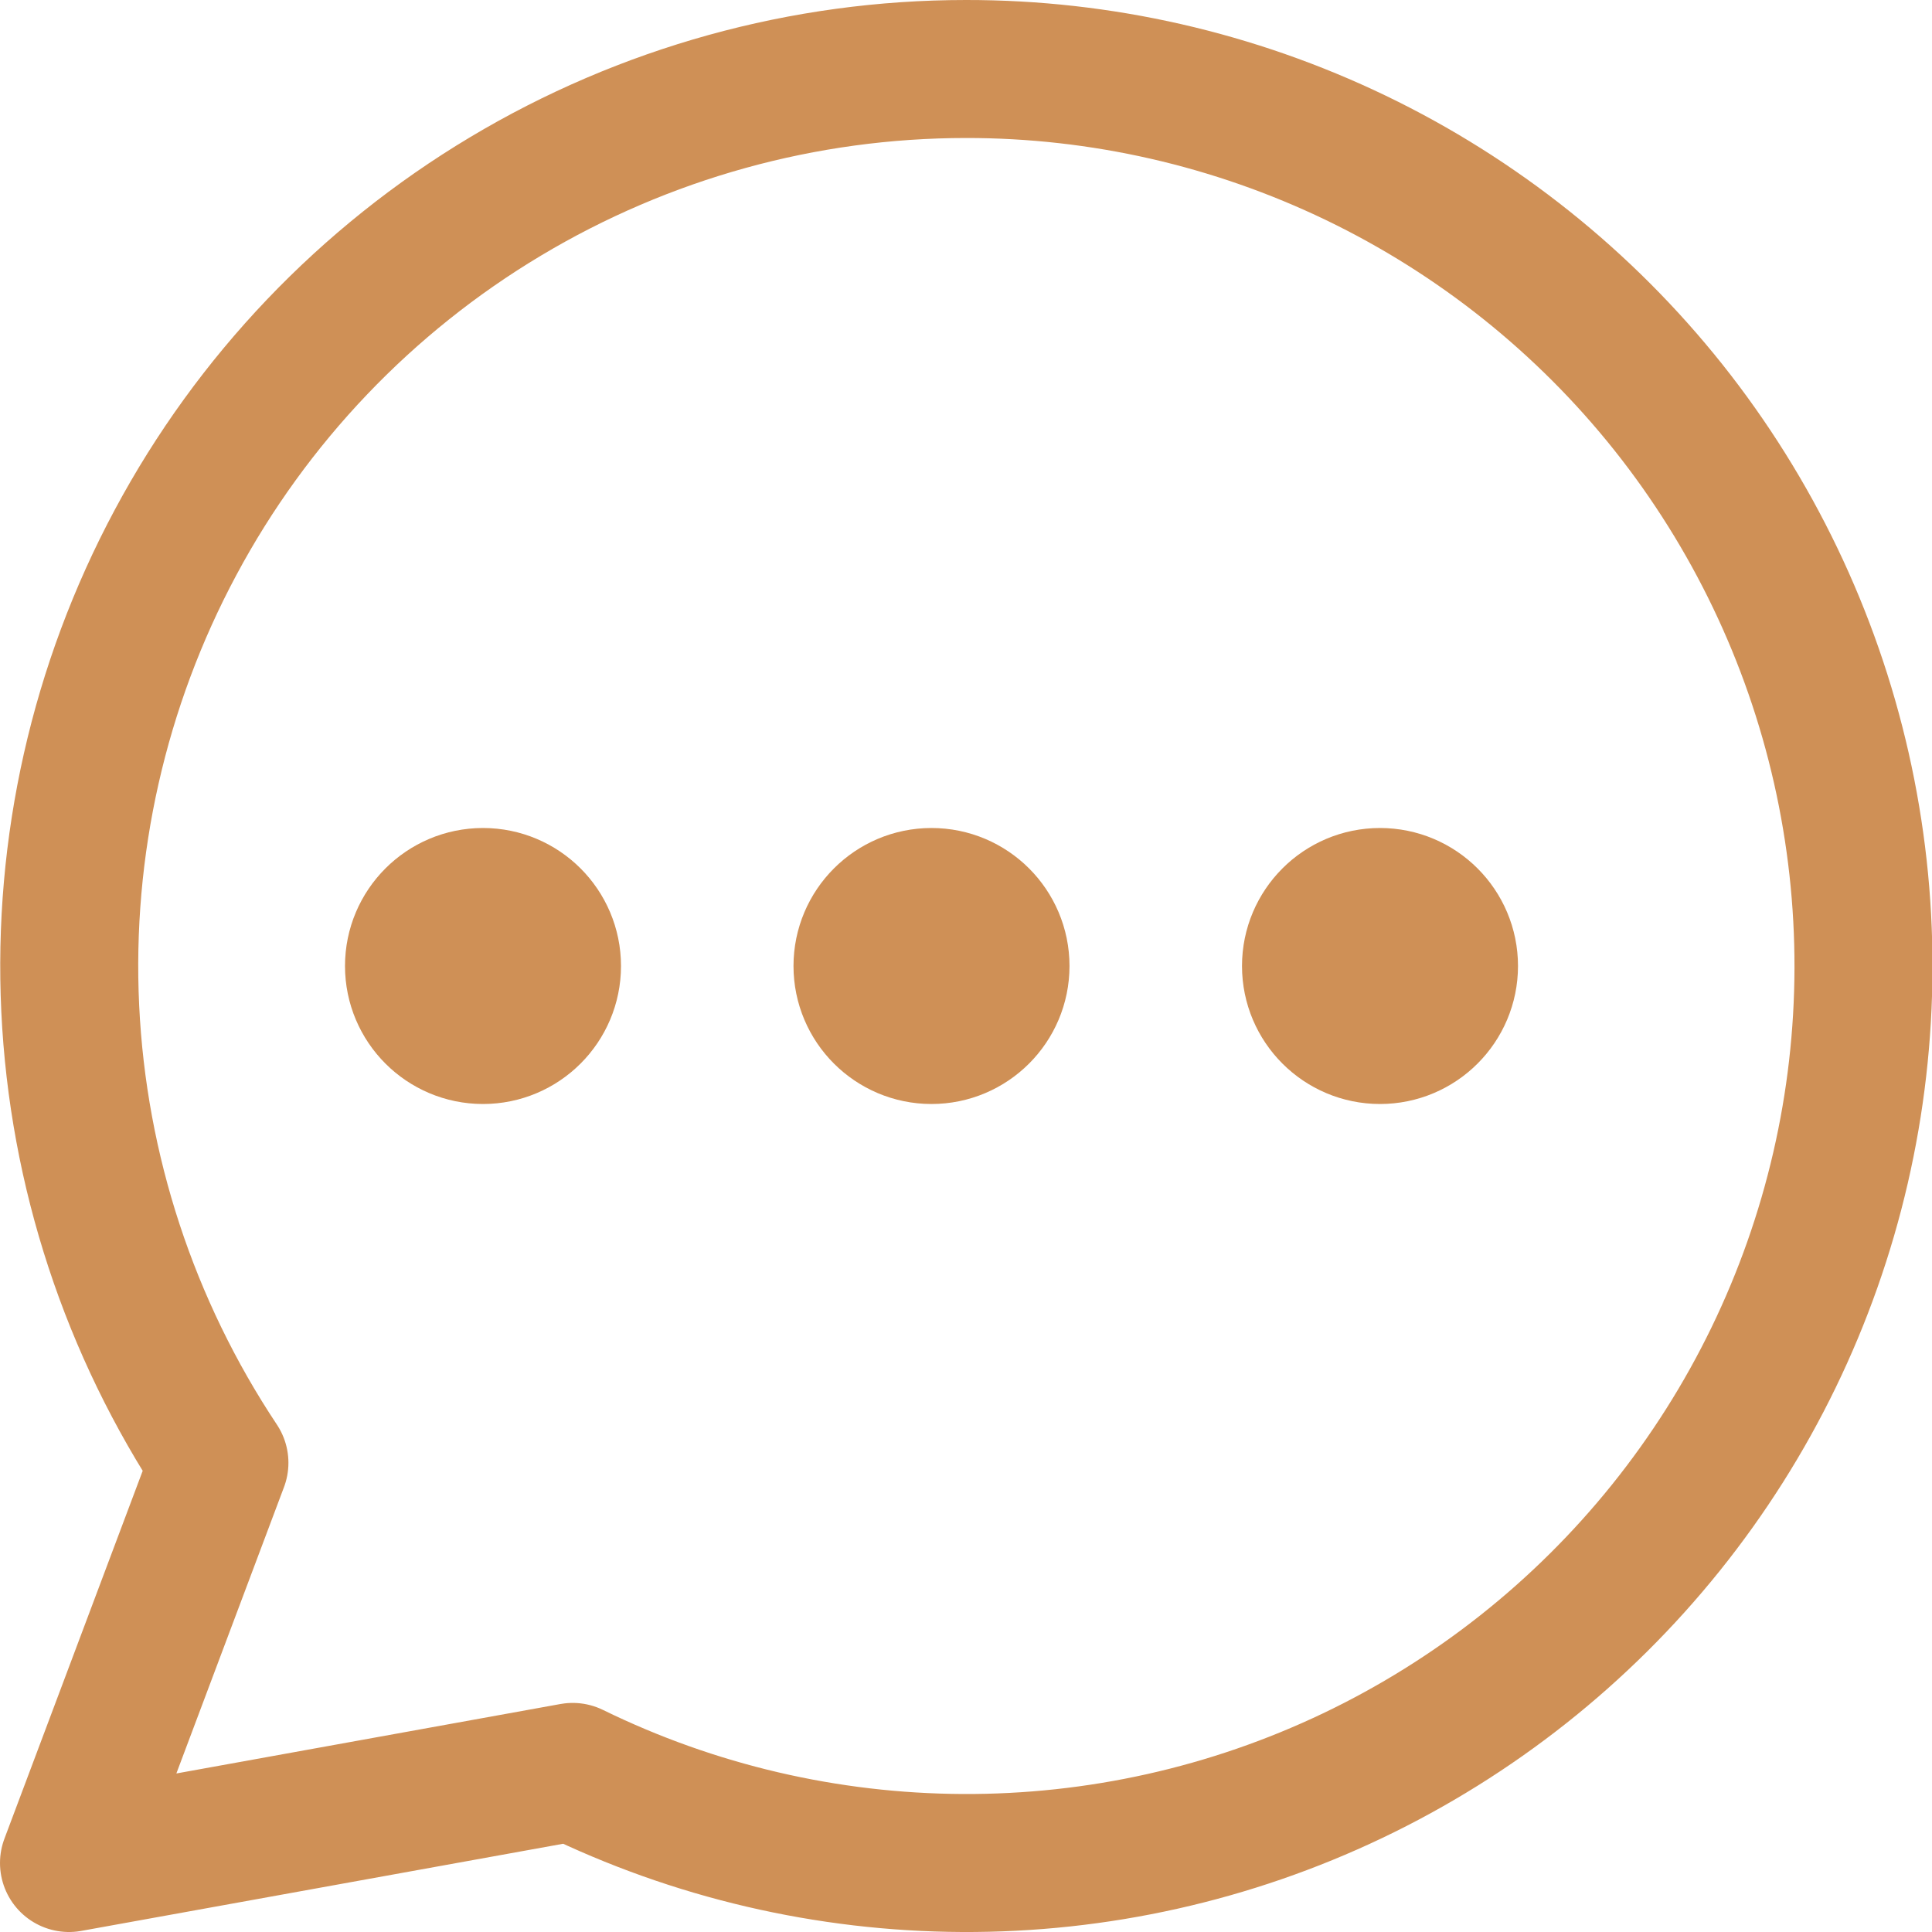
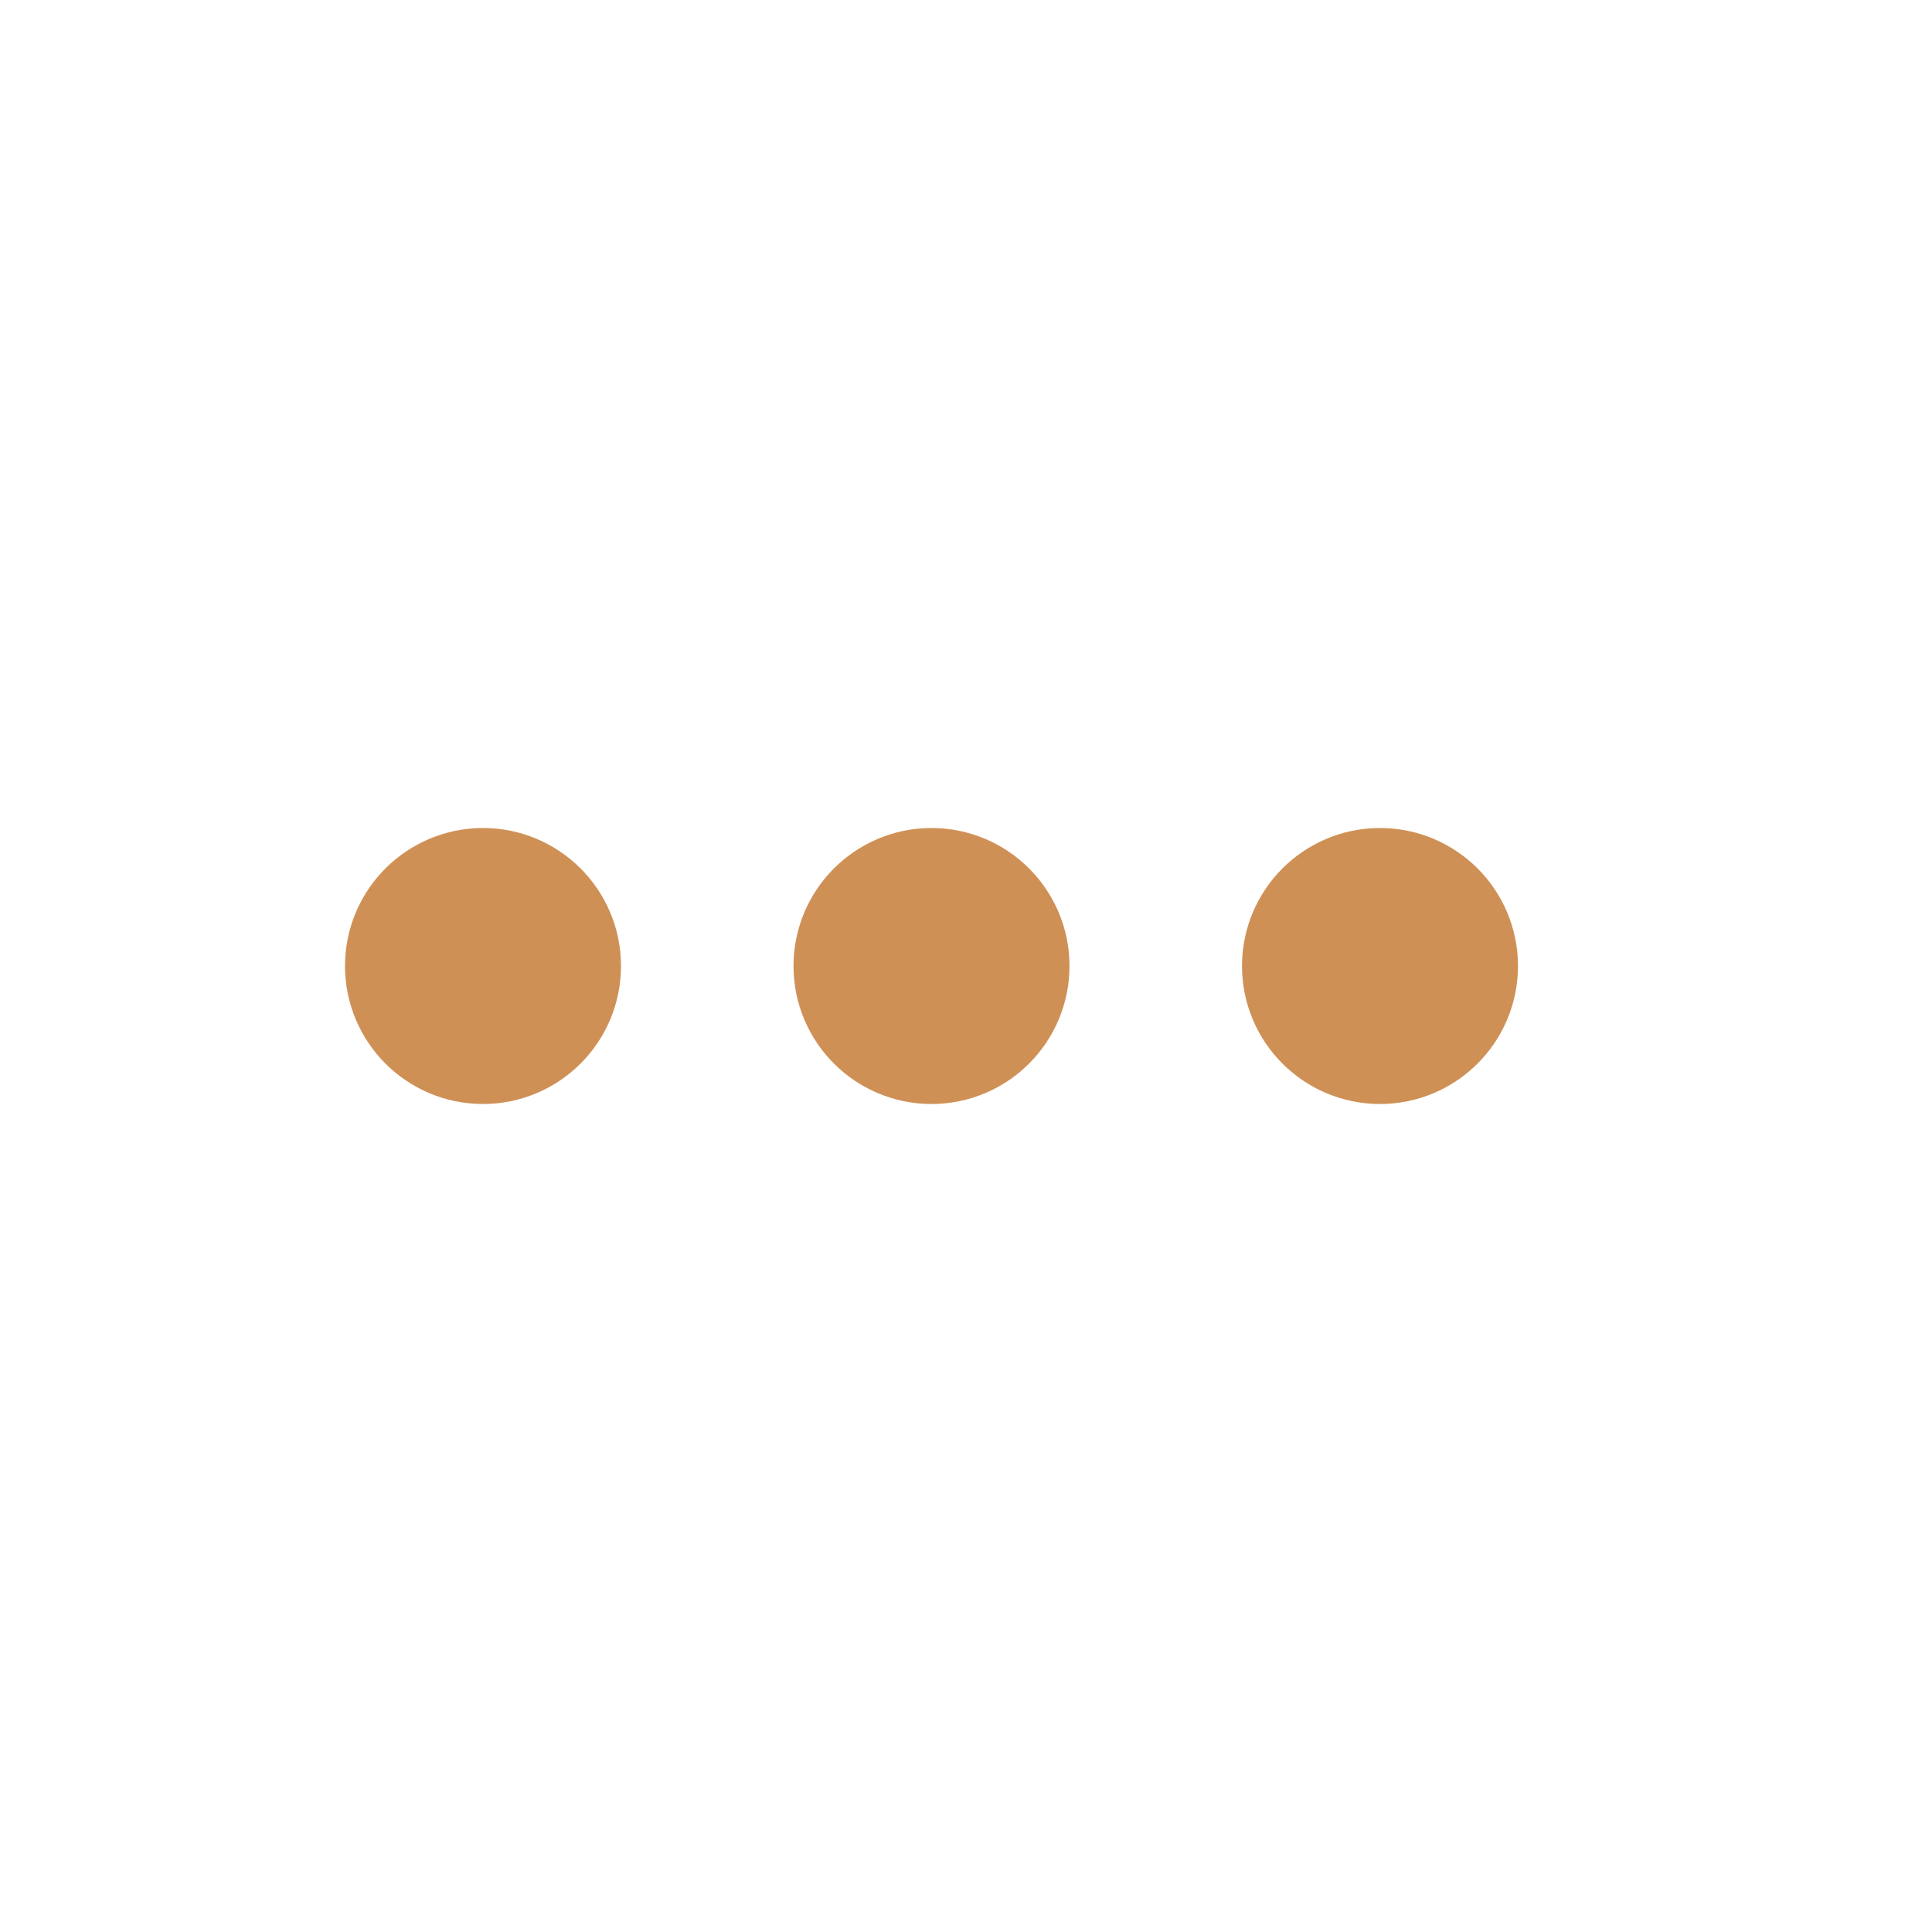
<svg xmlns="http://www.w3.org/2000/svg" width="14" height="14" viewBox="0 0 14 14" fill="none">
  <g clip-path="url(#clip0_1740_1691)">
    <path d="M3.5 7.5C3.776 7.5 4 7.276 4 7C4 6.724 3.776 6.5 3.5 6.5C3.224 6.5 3 6.724 3 7C3 7.276 3.224 7.5 3.5 7.5Z" stroke="#CF9056" stroke-linecap="round" stroke-linejoin="round" />
    <path d="M6.75 7.5C7.026 7.5 7.25 7.276 7.25 7C7.25 6.724 7.026 6.5 6.75 6.5C6.474 6.5 6.25 6.724 6.25 7C6.25 7.276 6.474 7.5 6.75 7.5Z" stroke="#CF9056" stroke-linecap="round" stroke-linejoin="round" />
    <path d="M10 7.5C10.276 7.5 10.5 7.276 10.5 7C10.5 6.724 10.276 6.5 10 6.5C9.724 6.5 9.5 6.724 9.5 7C9.5 7.276 9.724 7.5 10 7.5Z" stroke="#CF9056" stroke-linecap="round" stroke-linejoin="round" />
-     <path d="M7 0.5C5.824 0.5 4.671 0.82 3.662 1.424C2.653 2.028 1.827 2.894 1.272 3.931C0.717 4.967 0.453 6.135 0.509 7.309C0.565 8.484 0.939 9.621 1.59 10.6L0.5 13.5L4.15 12.84C5.029 13.27 5.993 13.495 6.972 13.5C7.95 13.505 8.917 13.289 9.8 12.868C10.683 12.447 11.46 11.832 12.072 11.07C12.685 10.307 13.117 9.416 13.337 8.463C13.557 7.51 13.559 6.519 13.343 5.565C13.127 4.611 12.699 3.718 12.09 2.952C11.481 2.187 10.707 1.569 9.825 1.144C8.944 0.72 7.978 0.499 7 0.5V0.5Z" stroke="#CF9056" stroke-linecap="round" stroke-linejoin="round" />
  </g>
  <defs>
    <clipPath id="clip0_1740_1691">
      <rect width="14" height="14" fill="white" />
    </clipPath>
  </defs>
</svg>